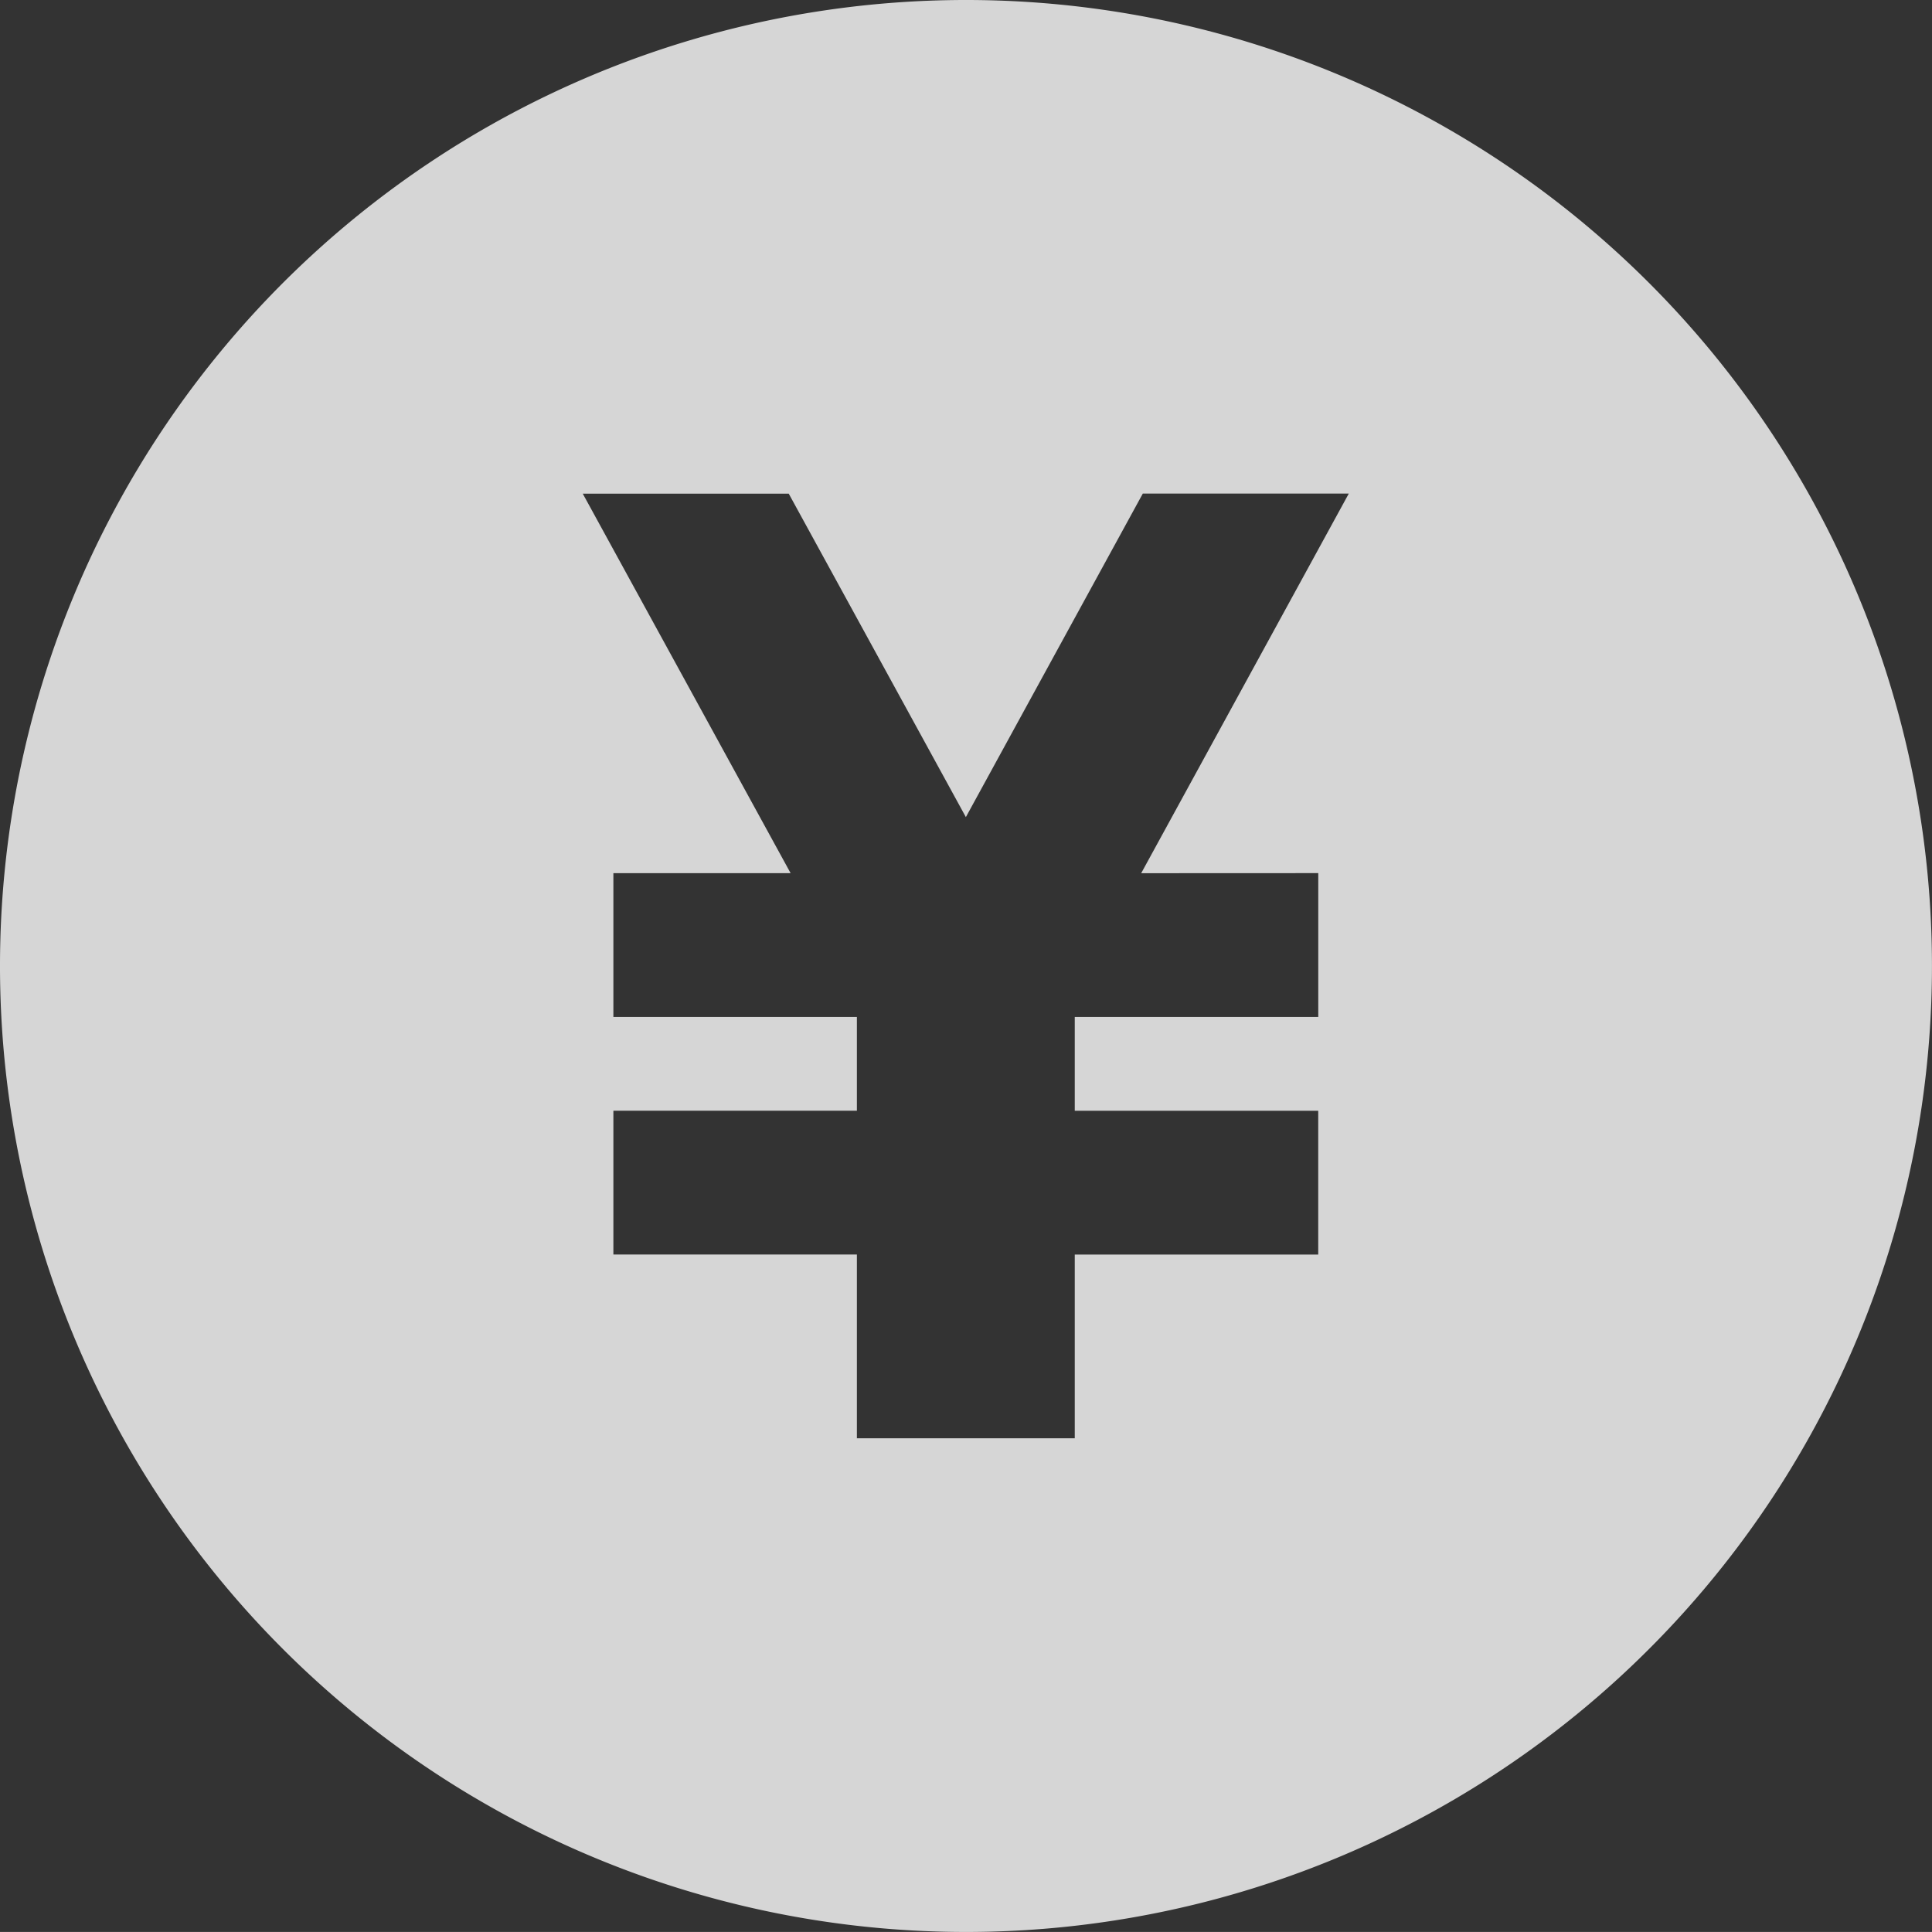
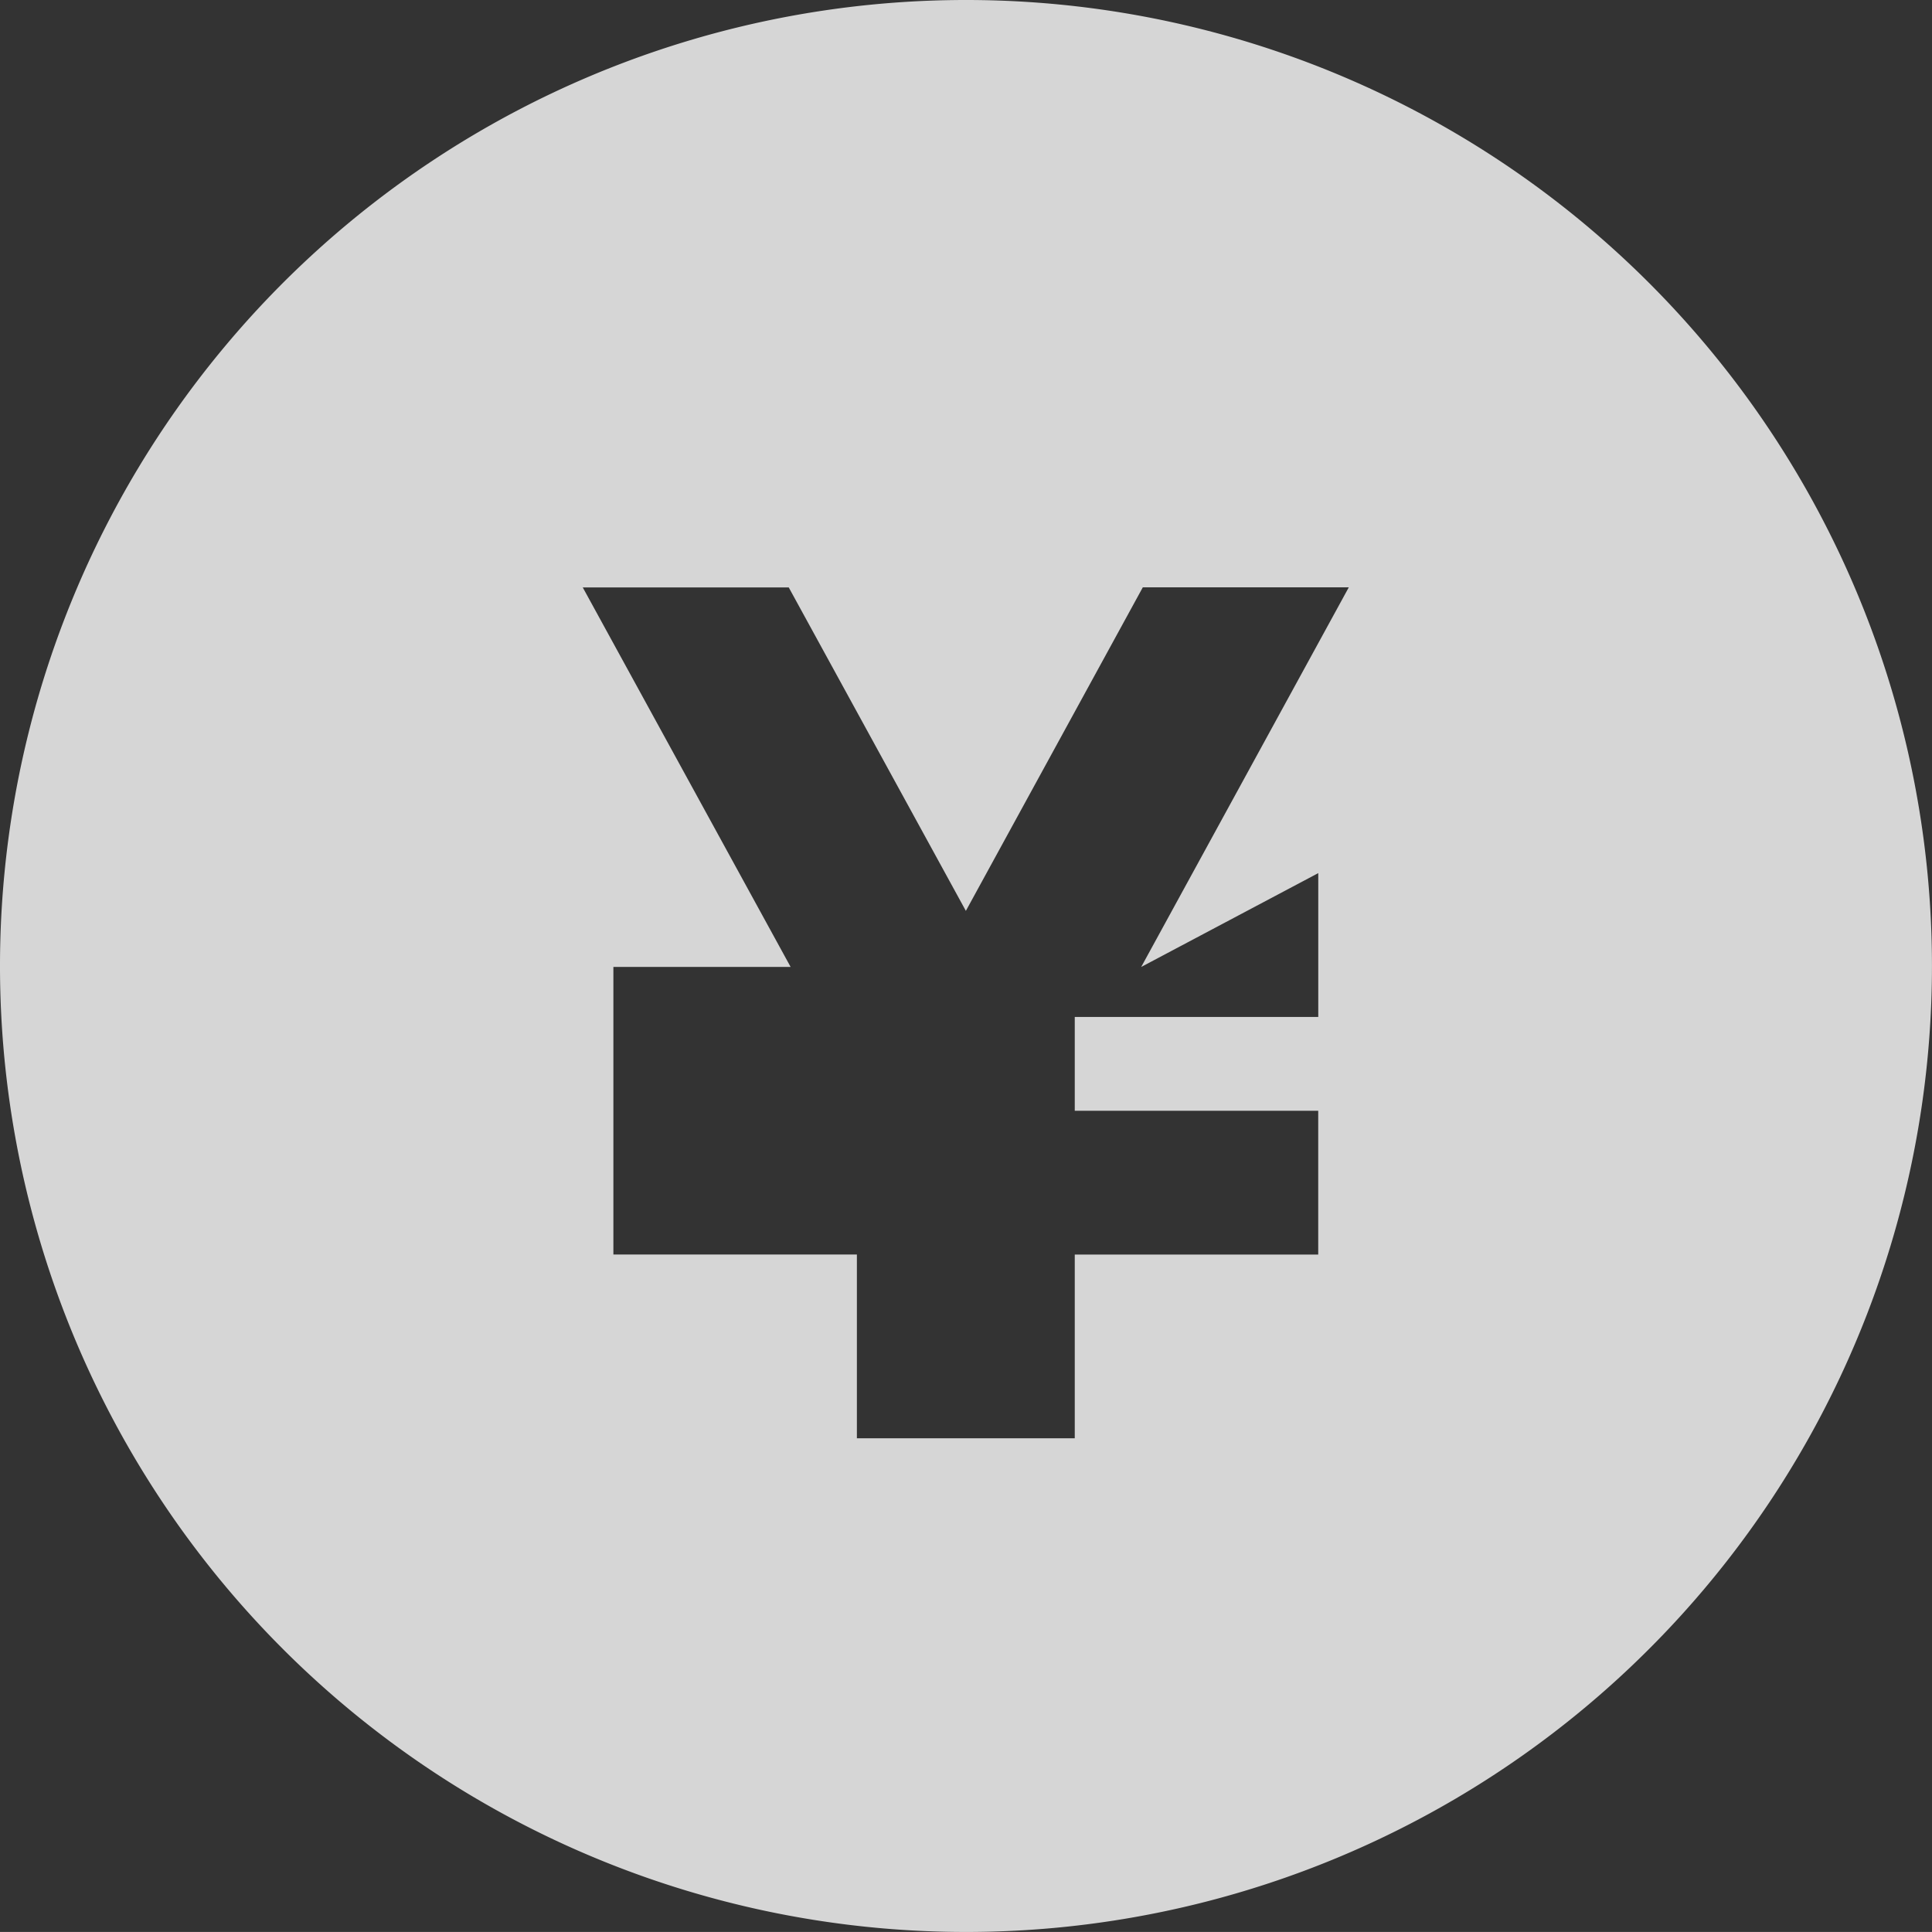
<svg xmlns="http://www.w3.org/2000/svg" width="48.771" height="48.77" viewBox="0 0 48.771 48.77">
  <rect x="0" y="0" width="48.771" height="48.77" fill="#333333" stroke="none" />
  <g id="Group_277" data-name="Group 277" transform="translate(0 0)">
-     <path id="Path_47" data-name="Path 47" d="M320.713,4149.116a24.385,24.385,0,1,0,24.392,24.378A24.384,24.384,0,0,0,320.713,4149.116Zm8.9,22.041v3.631h-6.147v2.368l6.146,0v3.63l-6.146,0v4.638h-5.5v-4.639l-6.147,0v-3.63h6.147v-2.367l-6.147,0v-3.63l4.474,0-5.247-9.58h5.2l4.471,8.165,4.467-8.168h5.2l-5.241,9.584Z" transform="translate(-296.335 -4149.116)" fill="#fff" opacity="0.8" />
+     <path id="Path_47" data-name="Path 47" d="M320.713,4149.116a24.385,24.385,0,1,0,24.392,24.378A24.384,24.384,0,0,0,320.713,4149.116Zm8.9,22.041v3.631h-6.147v2.368l6.146,0v3.63l-6.146,0v4.638h-5.5v-4.639l-6.147,0v-3.63h6.147l-6.147,0v-3.63l4.474,0-5.247-9.58h5.2l4.471,8.165,4.467-8.168h5.2l-5.241,9.584Z" transform="translate(-296.335 -4149.116)" fill="#fff" opacity="0.8" />
  </g>
</svg>